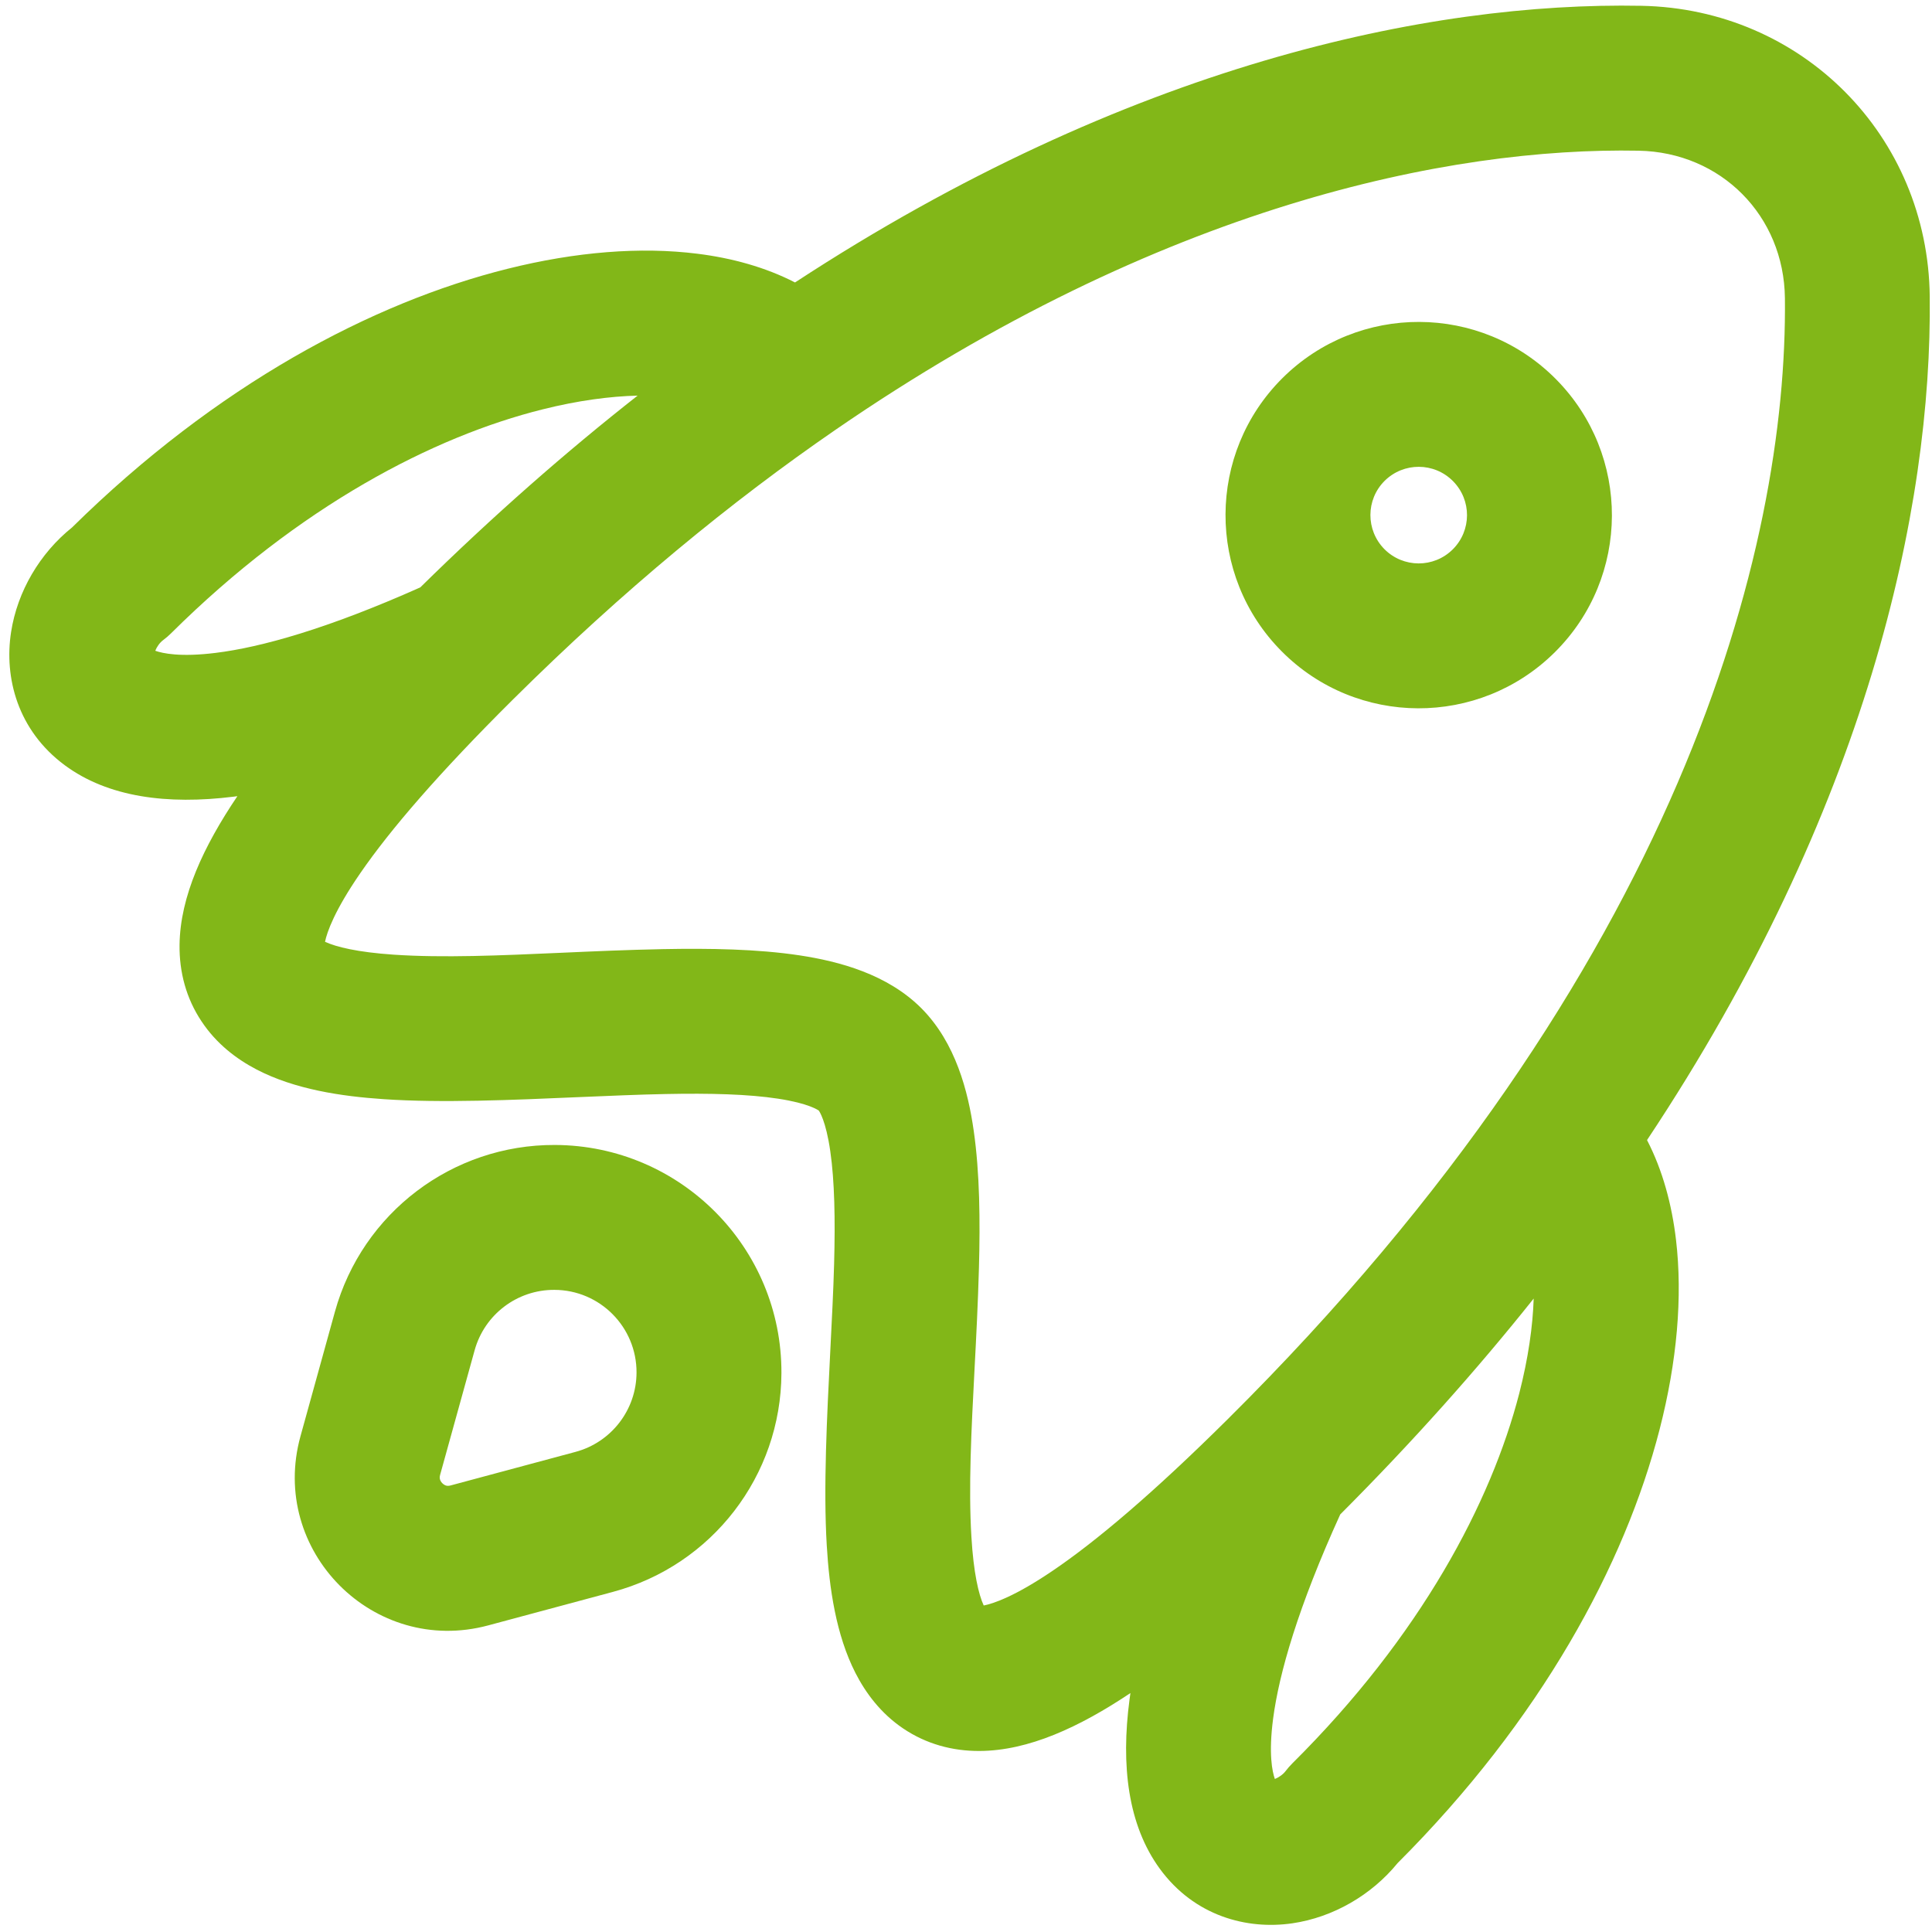
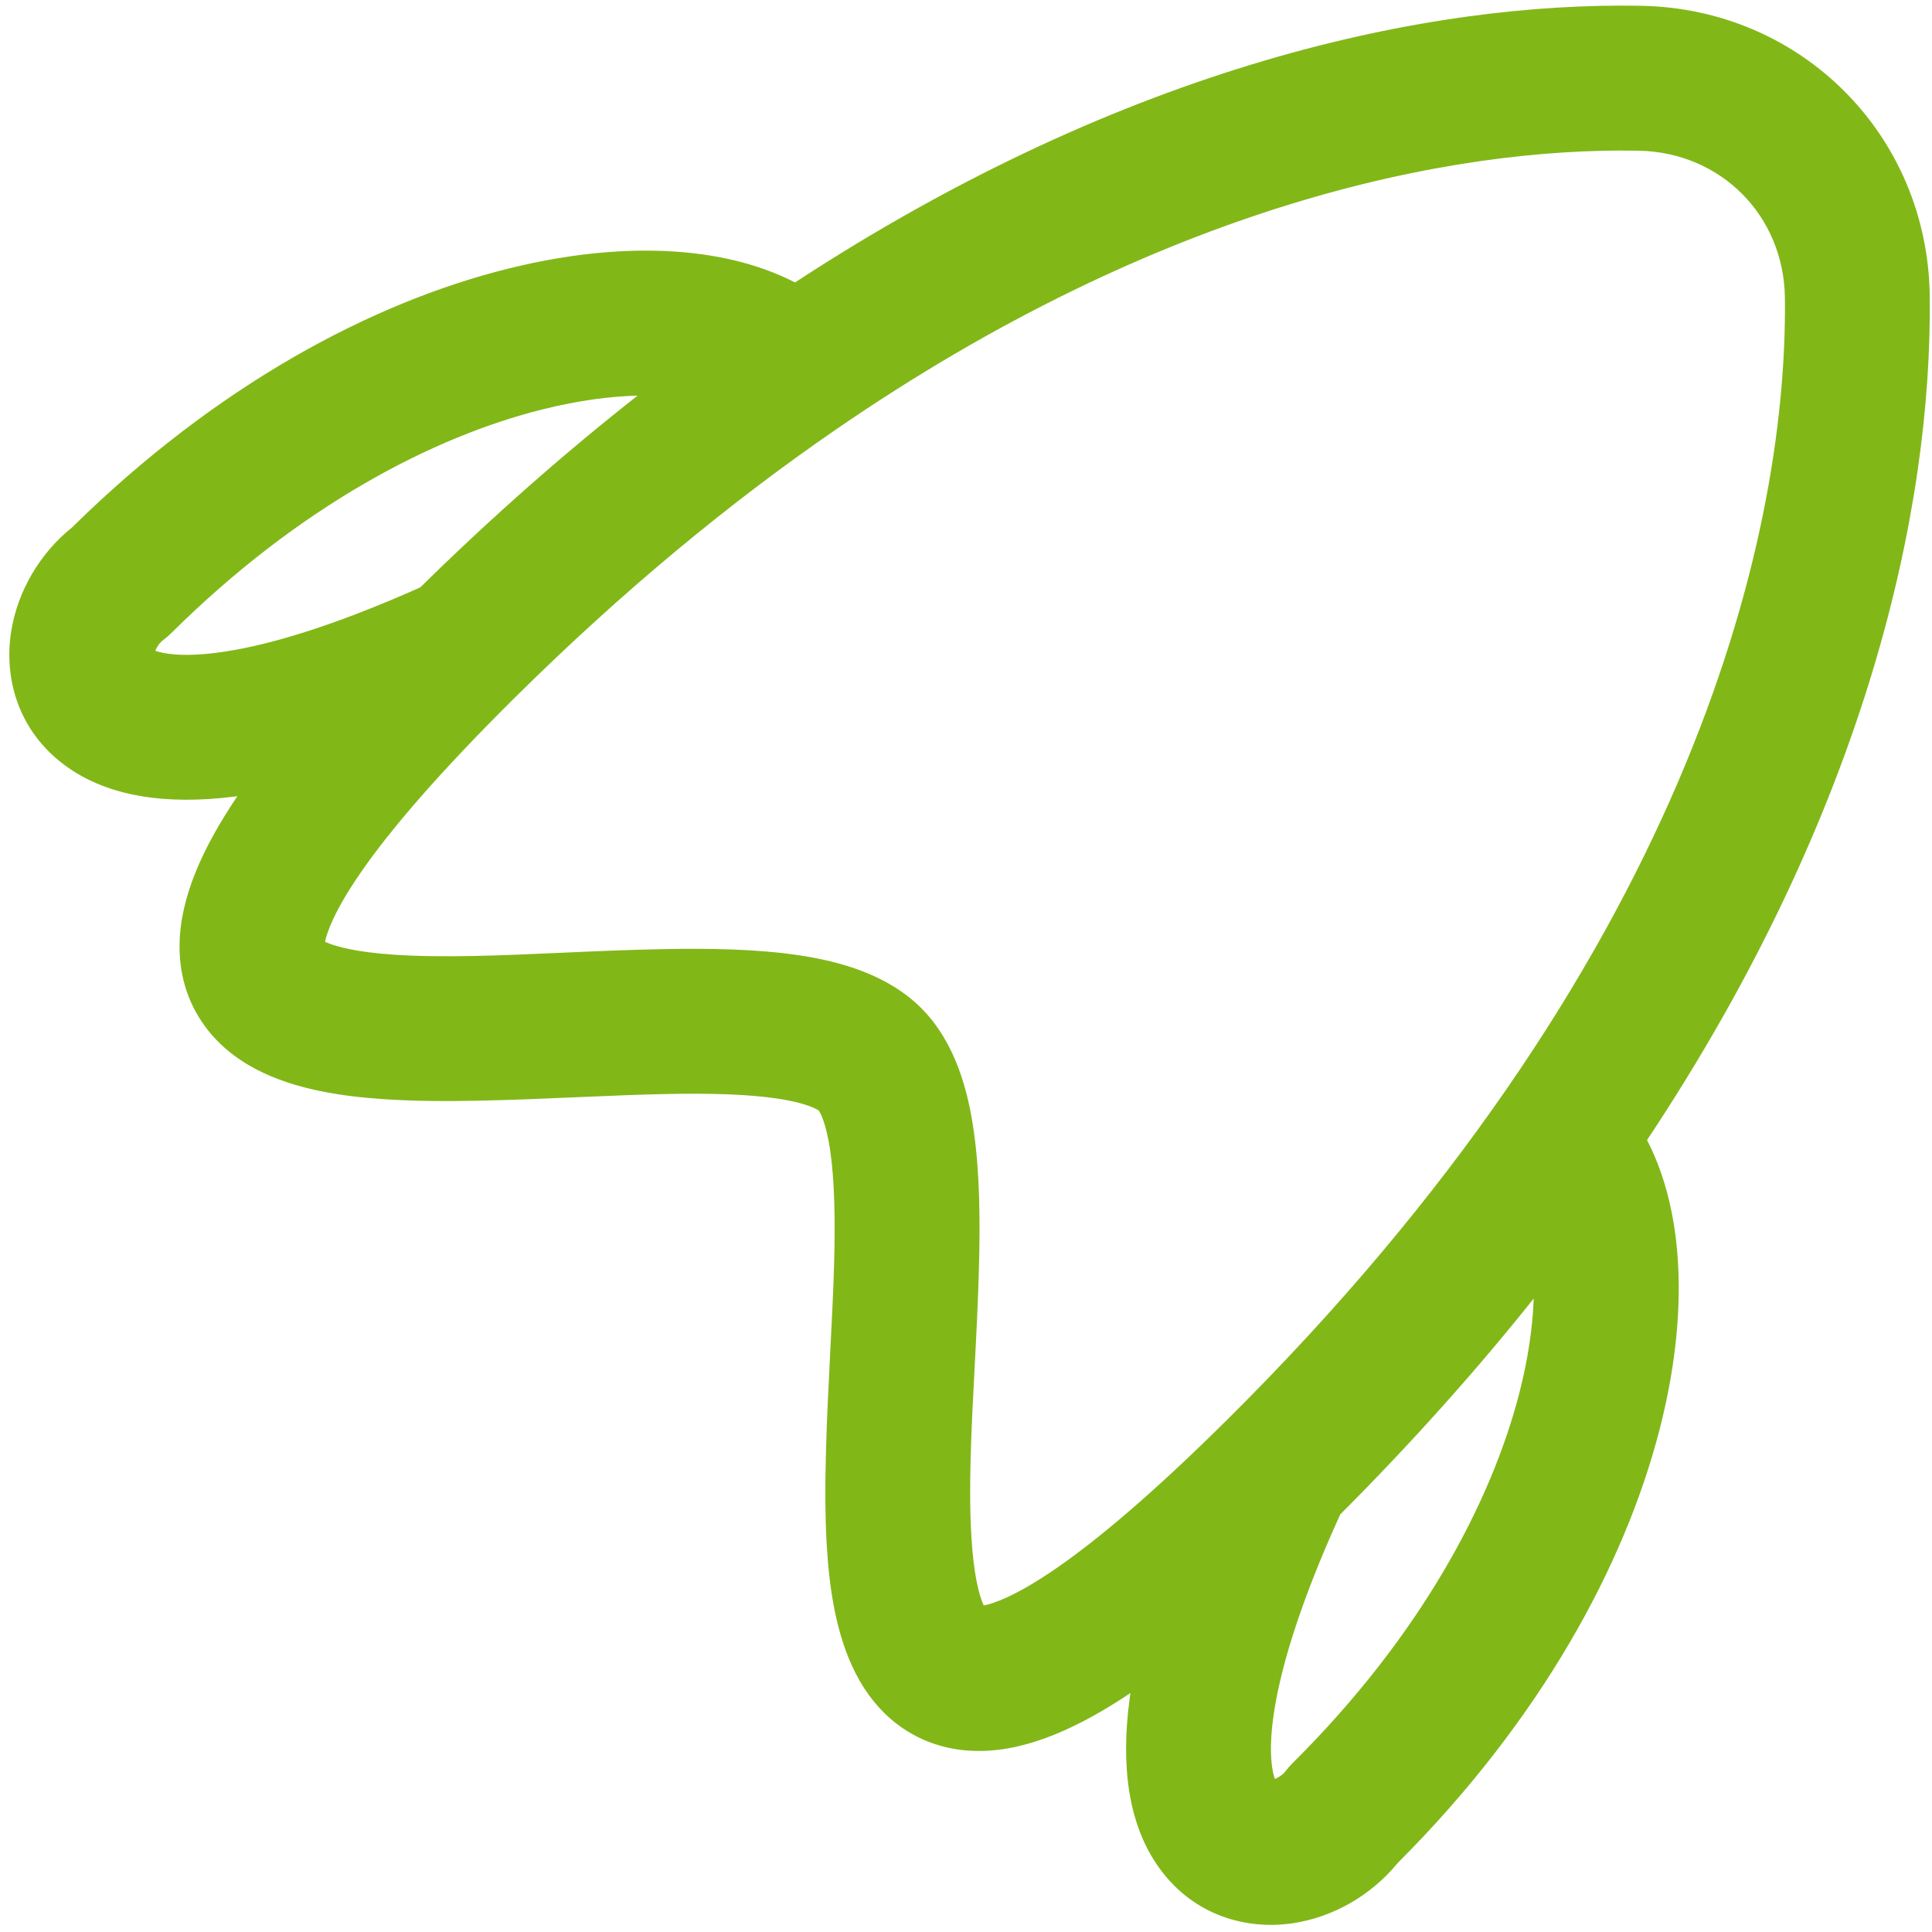
<svg xmlns="http://www.w3.org/2000/svg" width="30" height="30" viewBox="0 0 30 30" fill="none">
  <path fill-rule="evenodd" clip-rule="evenodd" d="M27.716 4.629C27.701 3.349 26.724 2.364 25.444 2.34C22.508 2.285 18.034 3.191 12.972 6.675C11.354 7.788 9.674 9.166 7.965 10.862C6.817 12.002 6.059 12.884 5.595 13.558C5.196 14.137 5.078 14.472 5.047 14.624C5.218 14.704 5.553 14.786 6.112 14.824C6.883 14.876 7.761 14.837 8.707 14.795C9.217 14.772 9.747 14.749 10.291 14.738C11.019 14.724 11.764 14.736 12.417 14.835C13.029 14.928 13.781 15.126 14.311 15.66C14.84 16.194 15.033 16.947 15.12 17.559C15.214 18.213 15.221 18.959 15.201 19.687C15.186 20.23 15.159 20.76 15.132 21.27C15.083 22.215 15.037 23.093 15.084 23.864C15.117 24.423 15.196 24.759 15.275 24.93C15.427 24.901 15.763 24.786 16.345 24.391C17.023 23.932 17.911 23.181 19.059 22.042C26.11 15.045 27.759 8.498 27.716 4.629ZM25.486 0.09C27.982 0.137 29.938 2.108 29.965 4.604C30.002 7.9 28.992 12.563 25.575 17.703C25.819 18.174 25.961 18.708 26.025 19.252C26.129 20.134 26.042 21.141 25.77 22.197C25.229 24.298 23.93 26.702 21.701 28.931C21.298 29.425 20.703 29.772 20.068 29.865C19.363 29.968 18.546 29.754 18.008 29.016C17.514 28.338 17.404 27.415 17.539 26.392C17.543 26.359 17.548 26.325 17.553 26.29C16.761 26.819 15.971 27.186 15.21 27.189C14.789 27.191 14.382 27.081 14.025 26.84C13.678 26.606 13.444 26.291 13.284 25.979C12.981 25.386 12.877 24.659 12.838 23.999C12.784 23.106 12.841 21.997 12.893 20.97C12.917 20.495 12.941 20.037 12.952 19.626C12.971 18.928 12.959 18.338 12.893 17.879C12.824 17.397 12.72 17.253 12.714 17.245C12.705 17.239 12.561 17.133 12.08 17.06C11.622 16.99 11.031 16.974 10.334 16.988C9.923 16.996 9.465 17.016 8.989 17.036C7.962 17.081 6.852 17.129 5.96 17.068C5.3 17.024 4.574 16.915 3.984 16.607C3.673 16.445 3.36 16.208 3.129 15.859C2.89 15.501 2.783 15.093 2.788 14.672C2.797 13.919 3.161 13.142 3.686 12.363C3.666 12.366 3.645 12.369 3.625 12.371C2.601 12.498 1.679 12.381 1.005 11.882C0.271 11.338 0.063 10.52 0.172 9.815C0.27 9.181 0.621 8.589 1.119 8.19C3.364 5.978 5.778 4.698 7.884 4.173C8.942 3.909 9.948 3.829 10.83 3.94C11.361 4.006 11.883 4.148 12.345 4.386C17.517 1.002 22.193 0.028 25.486 0.09ZM9.901 6.143C9.47 6.154 8.975 6.219 8.428 6.356C6.737 6.777 4.654 7.851 2.654 9.836C2.617 9.873 2.576 9.908 2.534 9.939C2.479 9.98 2.434 10.046 2.411 10.105C2.526 10.146 2.801 10.206 3.348 10.138C4.055 10.051 5.086 9.763 6.526 9.121C7.661 8.005 8.788 7.017 9.901 6.143ZM20.811 23.516C20.158 24.951 19.862 25.98 19.769 26.686C19.697 27.233 19.755 27.509 19.796 27.624C19.854 27.601 19.921 27.556 19.962 27.502C19.994 27.46 20.029 27.42 20.067 27.382C22.066 25.398 23.156 23.323 23.591 21.636C23.731 21.09 23.801 20.595 23.815 20.164C22.933 21.27 21.935 22.39 20.811 23.516Z" fill="#82B718" />
-   <path fill-rule="evenodd" clip-rule="evenodd" d="M22.558 8.531C22.264 8.823 21.789 8.821 21.497 8.527C21.206 8.233 21.207 7.758 21.501 7.466C21.795 7.175 22.27 7.176 22.562 7.471C22.854 7.765 22.852 8.239 22.558 8.531ZM24.143 10.128C22.967 11.295 21.067 11.288 19.9 10.112C18.733 8.936 18.741 7.036 19.916 5.869C21.093 4.702 22.992 4.71 24.159 5.886C25.326 7.062 25.319 8.961 24.143 10.128ZM8.609 20.029C9.316 20.031 9.887 20.607 9.884 21.314C9.882 21.891 9.493 22.396 8.936 22.545L6.997 23.066C6.964 23.075 6.943 23.072 6.927 23.068C6.909 23.063 6.888 23.051 6.868 23.031C6.849 23.012 6.837 22.99 6.832 22.971C6.828 22.956 6.825 22.935 6.834 22.902L7.37 20.967C7.524 20.411 8.031 20.026 8.609 20.029ZM12.134 21.322C12.142 19.373 10.567 17.786 8.617 17.779C7.025 17.772 5.626 18.833 5.201 20.367L4.666 22.301C4.174 24.079 5.8 25.718 7.581 25.239L9.52 24.718C11.057 24.305 12.128 22.915 12.134 21.322Z" fill="#82B718" />
</svg>